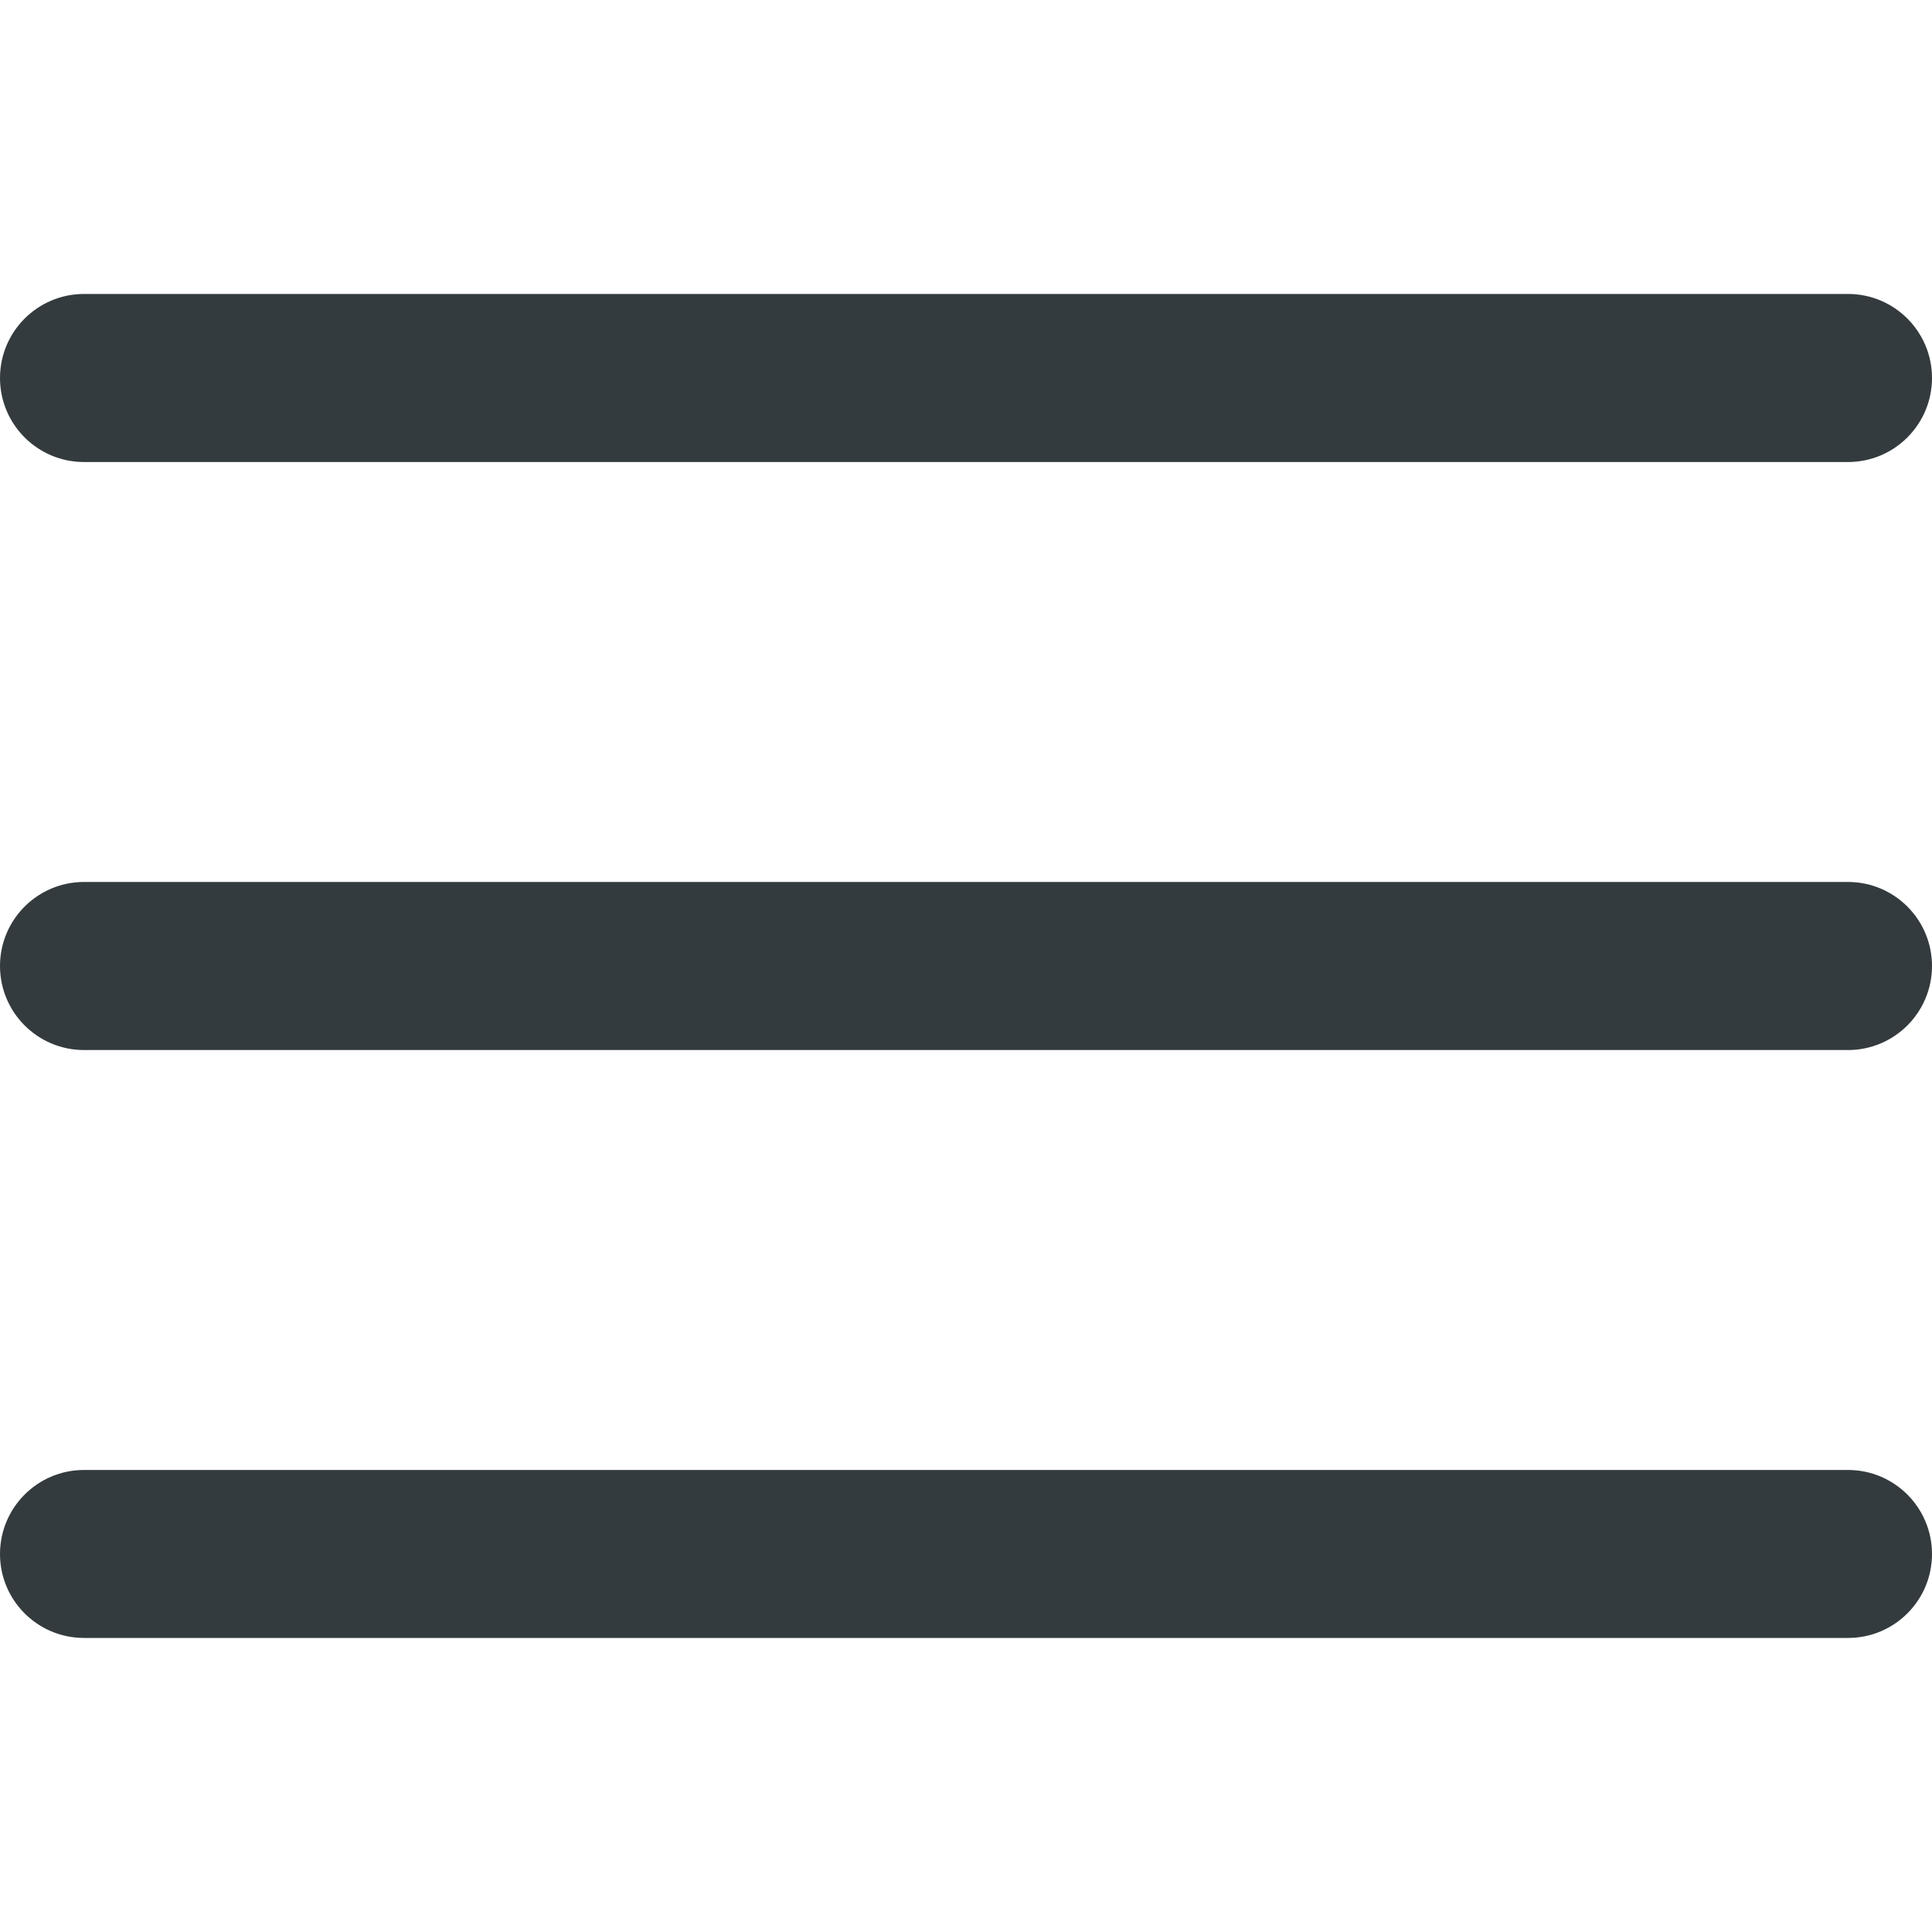
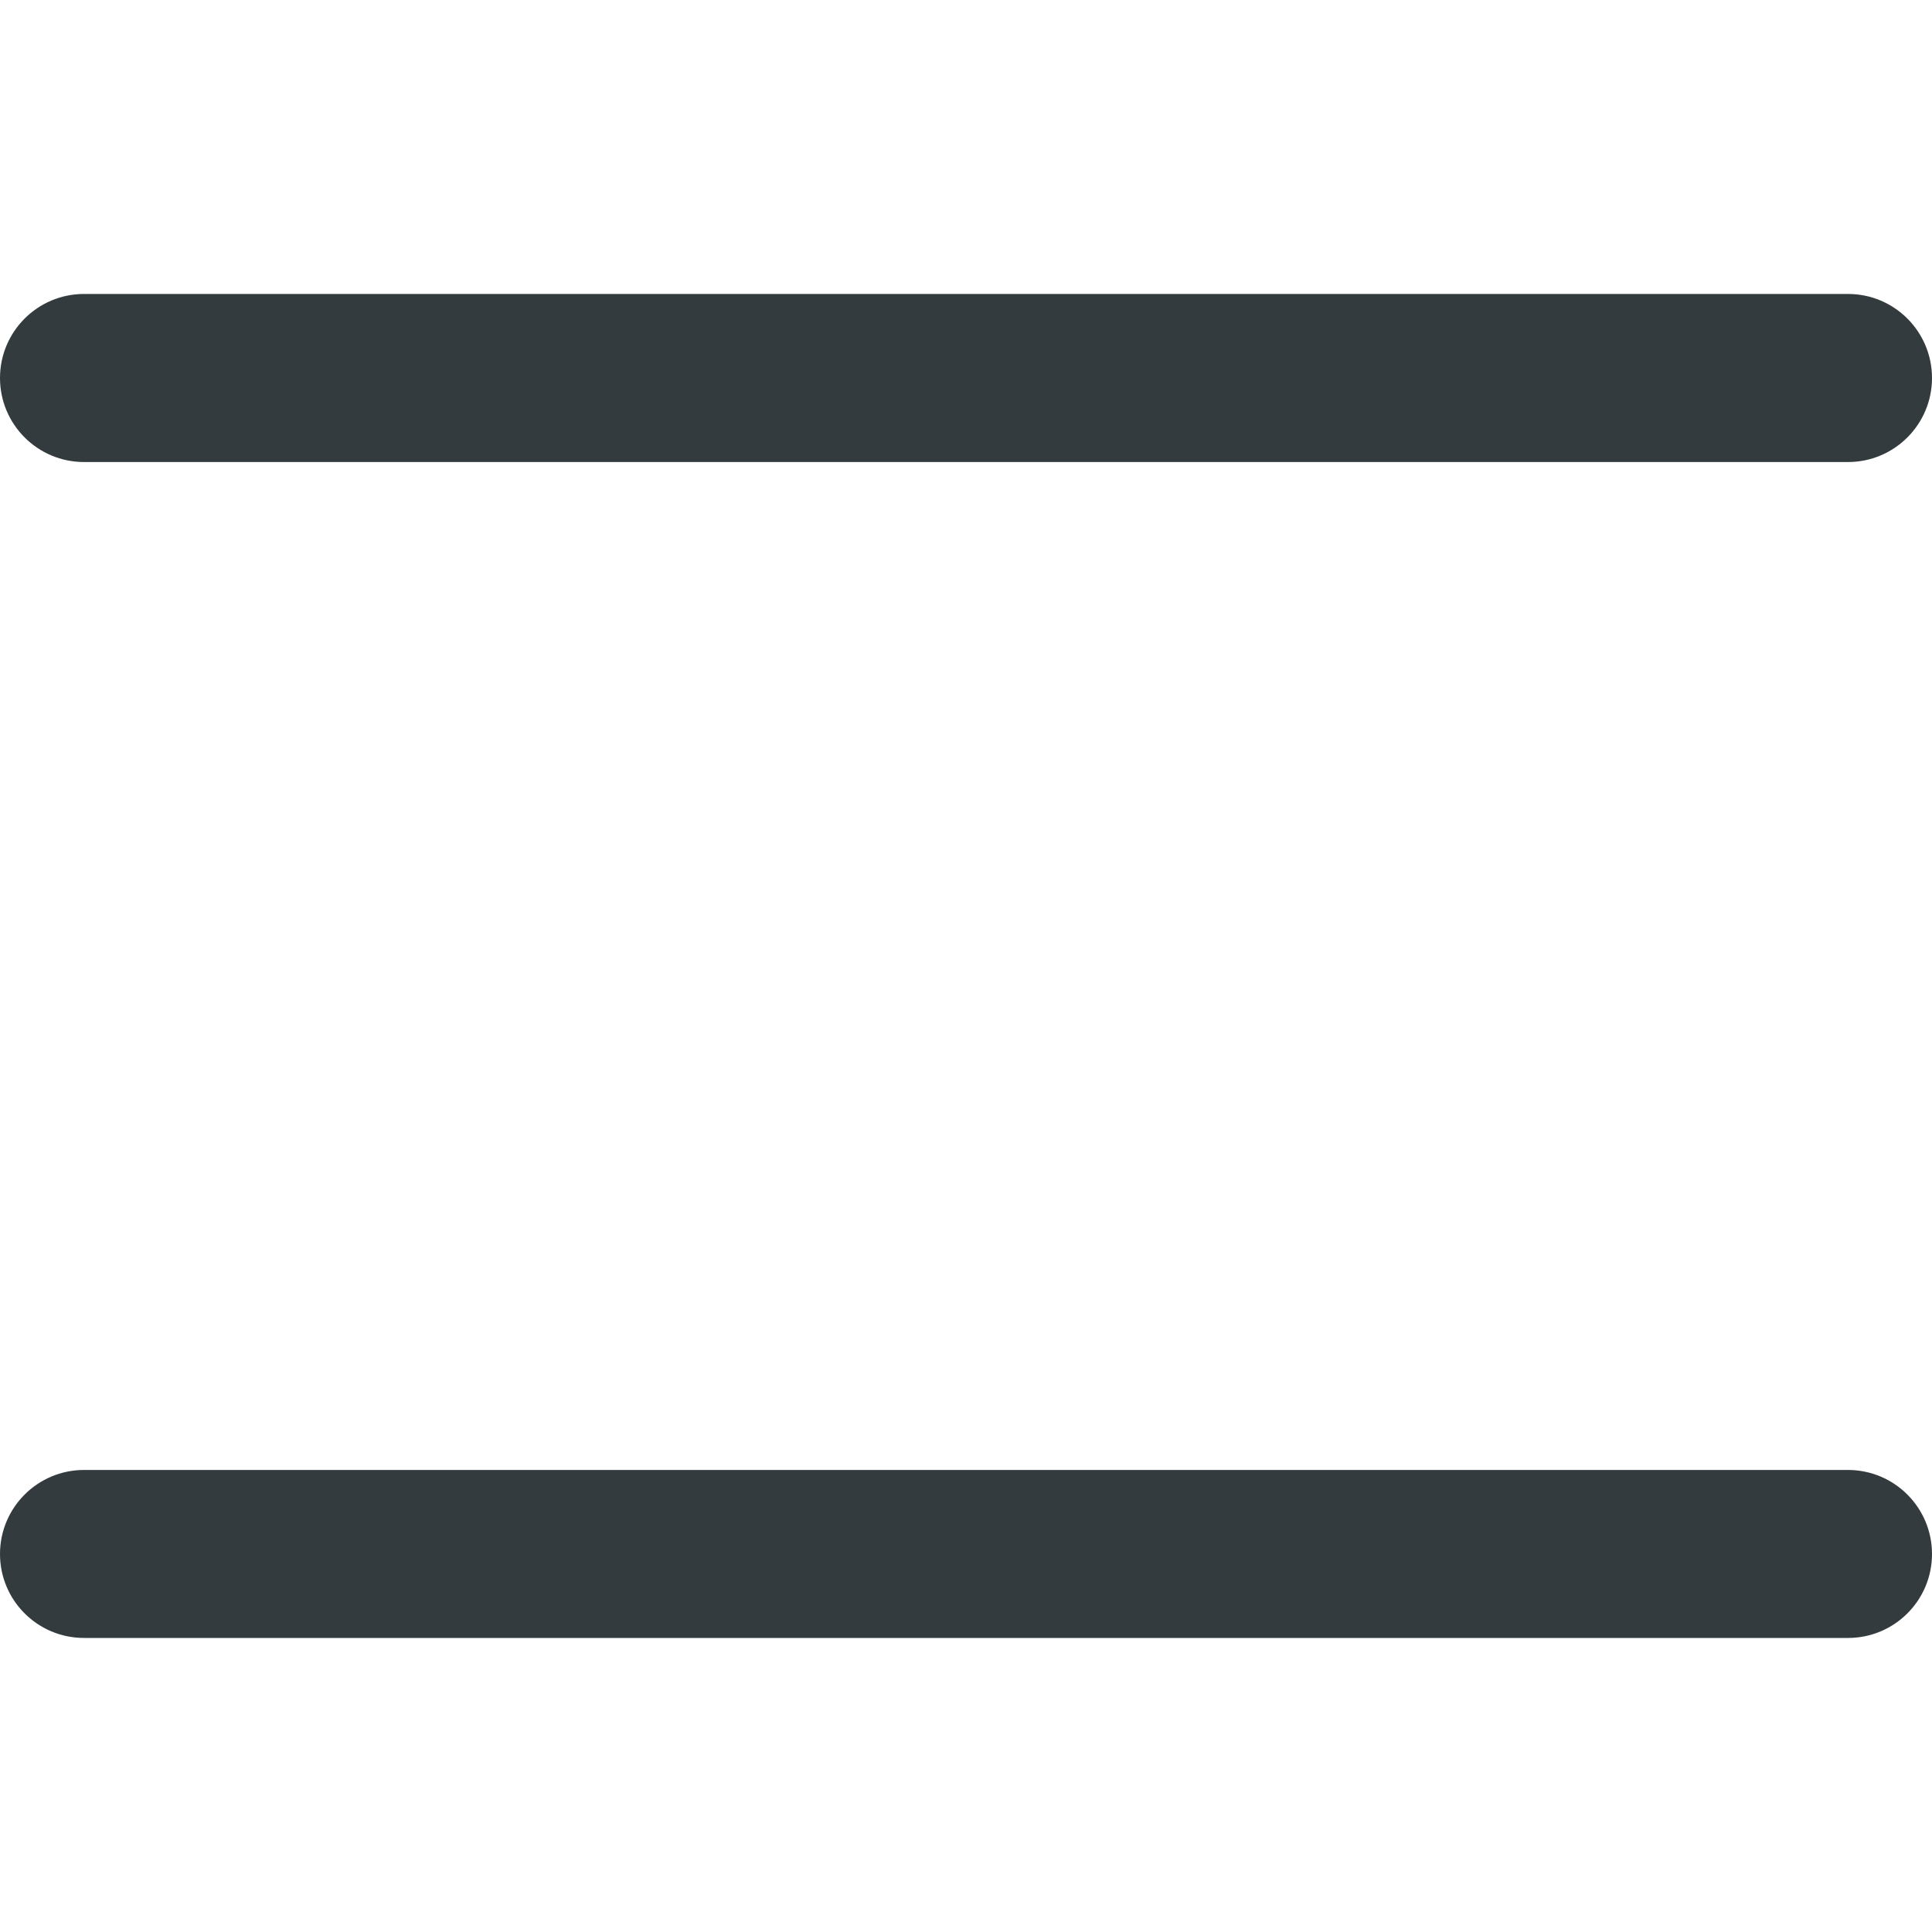
<svg xmlns="http://www.w3.org/2000/svg" width="20" height="20" viewBox="0 0 20 20" fill="none">
-   <path d="M19.13 9.13H0.87C0.389 9.13 0 9.52 0 10C0 10.48 0.389 10.87 0.87 10.87H19.13C19.611 10.87 20 10.48 20 10C20 9.52 19.611 9.13 19.13 9.13Z" fill="#343B3E" />
  <path d="M0.87 4.783H19.13C19.611 4.783 20 4.393 20 3.913C20 3.433 19.611 3.043 19.13 3.043H0.87C0.389 3.043 0 3.433 0 3.913C0 4.393 0.389 4.783 0.87 4.783Z" fill="#343B3E" />
-   <path d="M19.13 15.217H0.87C0.389 15.217 0 15.607 0 16.087C0 16.567 0.389 16.956 0.87 16.956H19.13C19.611 16.956 20 16.567 20 16.087C20 15.607 19.611 15.217 19.13 15.217Z" fill="#343B3E" />
+   <path d="M19.13 15.217H0.87C0.389 15.217 0 15.607 0 16.087C0 16.567 0.389 16.956 0.87 16.956H19.13C19.611 16.956 20 16.567 20 16.087C20 15.607 19.611 15.217 19.13 15.217" fill="#343B3E" />
</svg>